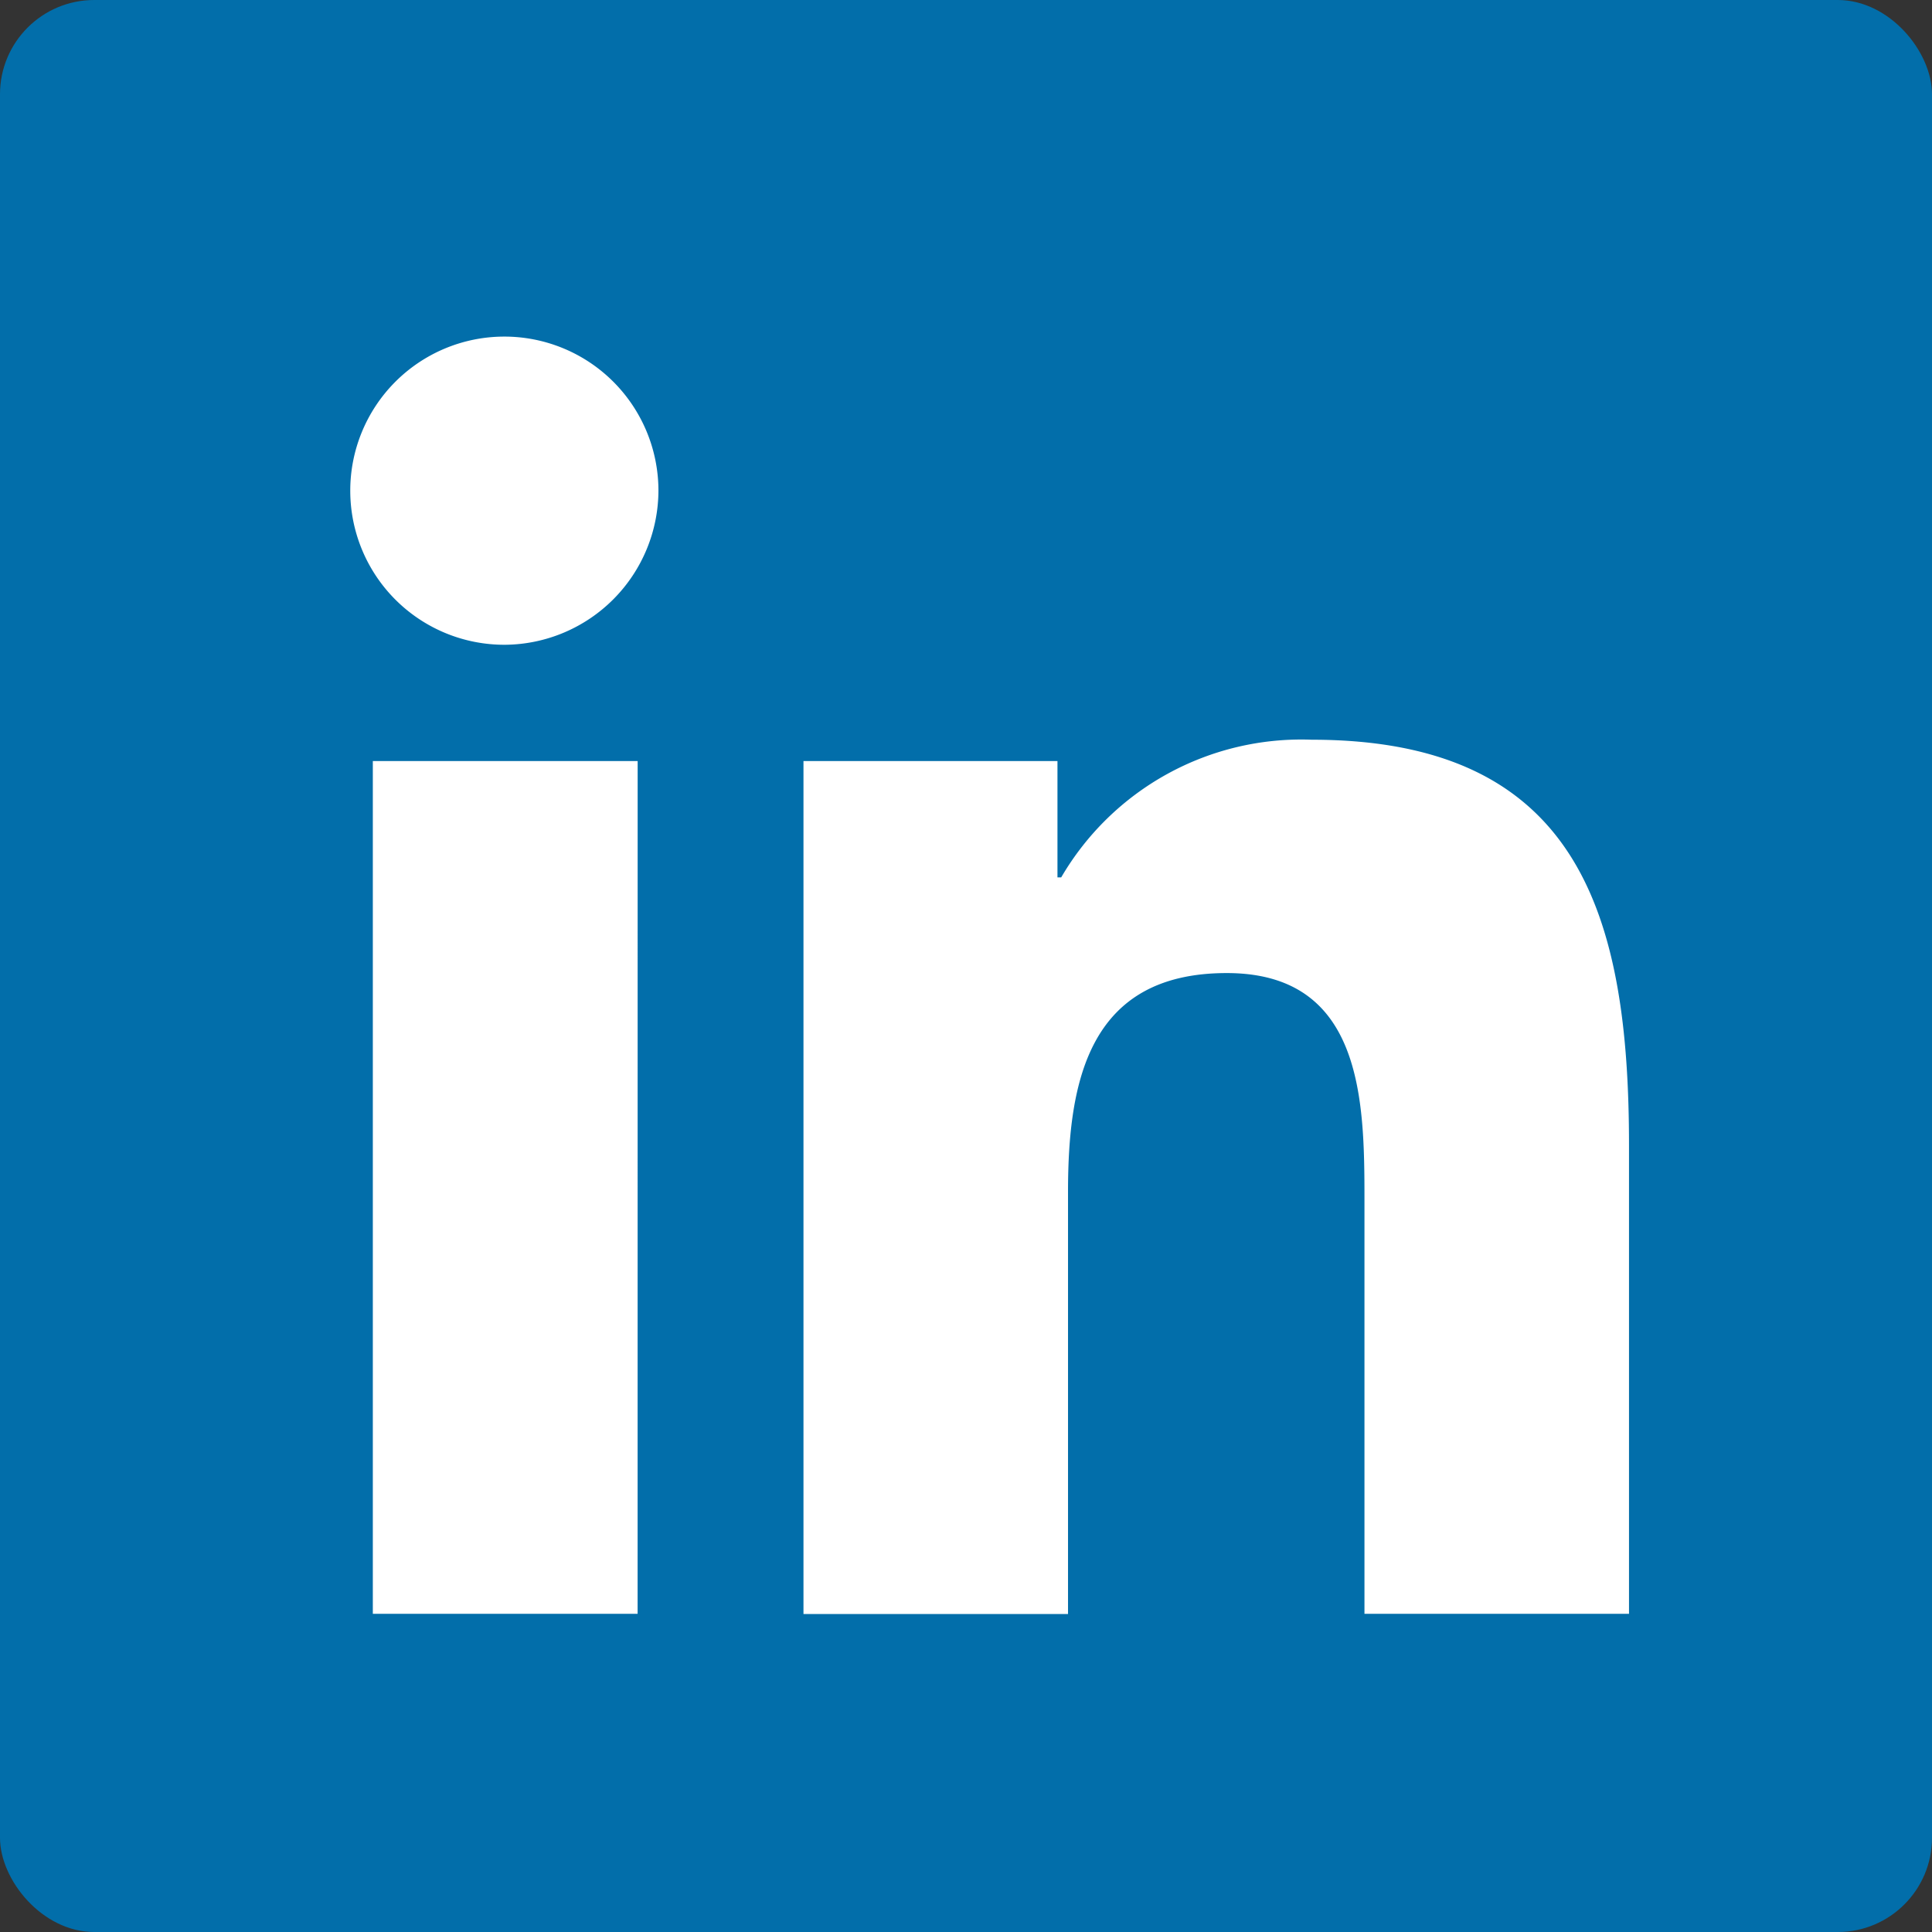
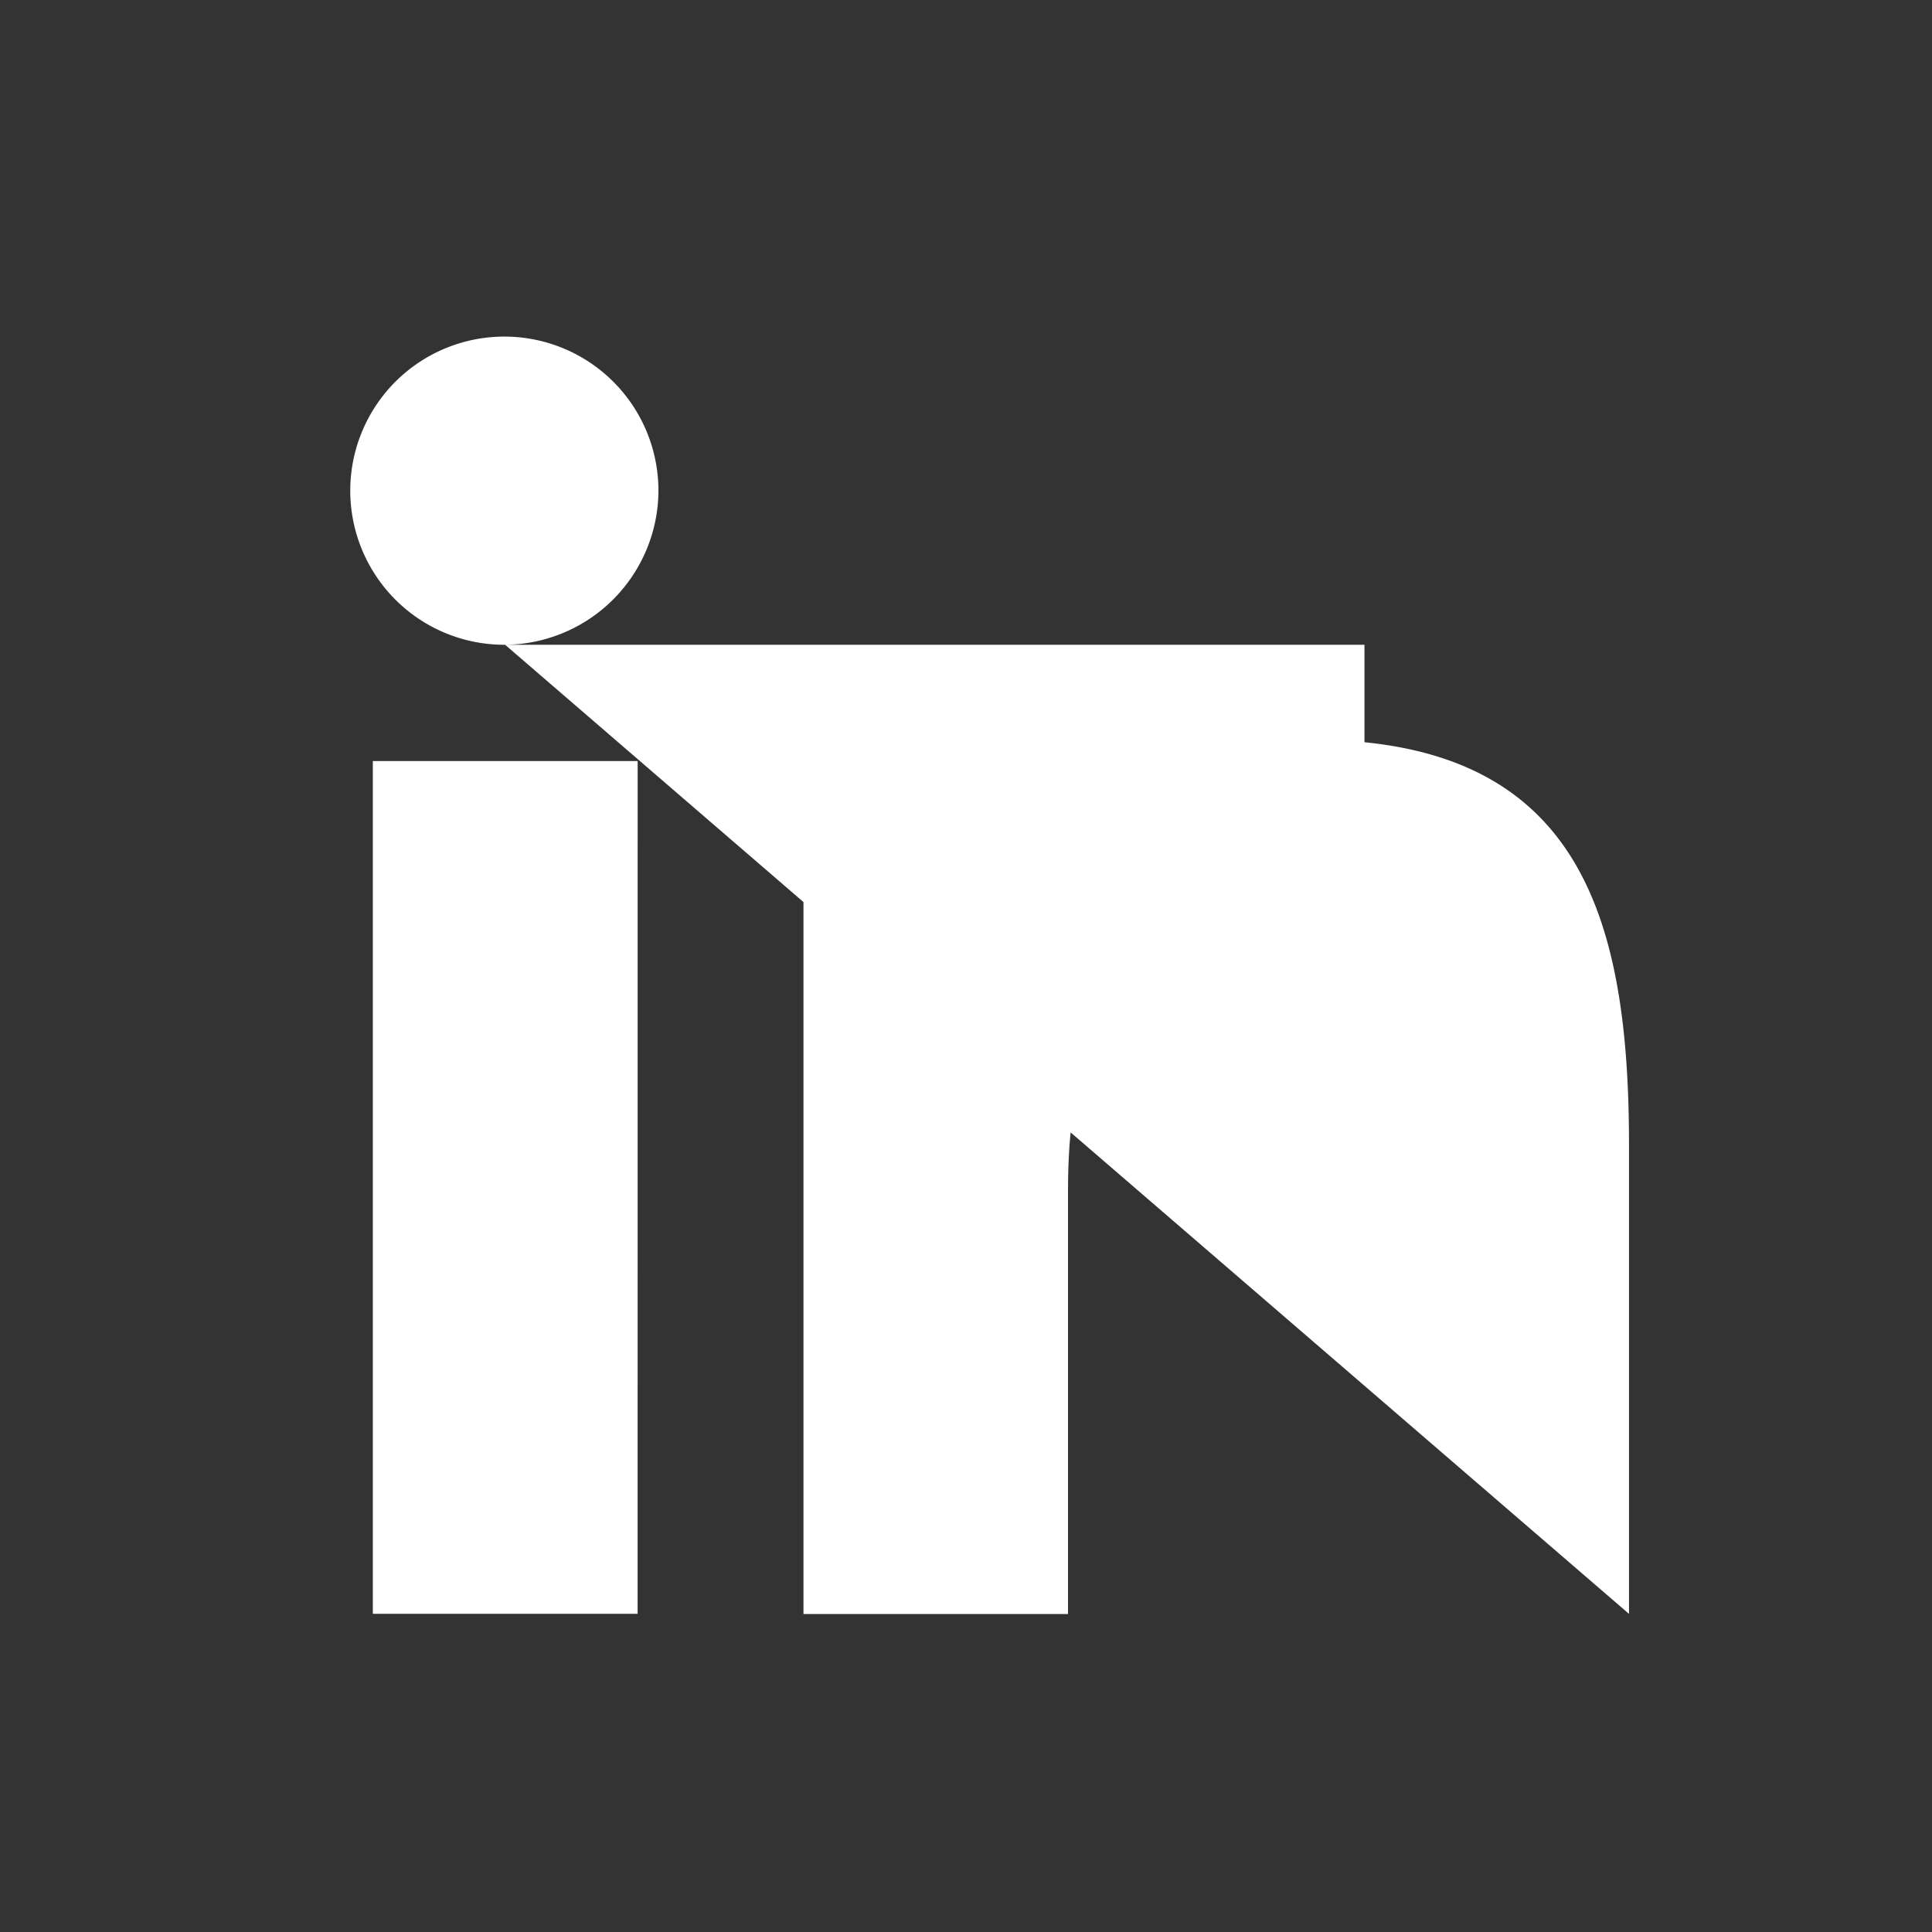
<svg xmlns="http://www.w3.org/2000/svg" width="41" height="41" viewBox="0 0 41 41">
  <rect x="0" y="0" width="41" height="41" fill="#333333" stroke="none" />
  <g id="Group_13998" data-name="Group 13998" transform="translate(-392.992 -1678.035)">
-     <rect id="Rectangle_892" data-name="Rectangle 892" width="41" height="41" rx="2" transform="translate(392.992 1678.035)" fill="#026eaa" />
-     <path id="Icon_awesome-linkedin-in" data-name="Icon awesome-linkedin-in" d="M6.067,27.106H.448V9.009h5.62ZM3.255,6.541A3.27,3.27,0,1,1,6.509,3.255,3.282,3.282,0,0,1,3.255,6.541ZM27.1,27.106H21.492V18.3c0-2.1-.042-4.792-2.922-4.792-2.922,0-3.369,2.281-3.369,4.641v8.961H9.587V9.009h5.39v2.469h.079a5.9,5.9,0,0,1,5.317-2.922c5.687,0,6.733,3.745,6.733,8.61v9.941Z" transform="translate(400.456 1685.177)" fill="#fff" />
+     <path id="Icon_awesome-linkedin-in" data-name="Icon awesome-linkedin-in" d="M6.067,27.106H.448V9.009h5.62ZM3.255,6.541A3.27,3.27,0,1,1,6.509,3.255,3.282,3.282,0,0,1,3.255,6.541ZH21.492V18.3c0-2.1-.042-4.792-2.922-4.792-2.922,0-3.369,2.281-3.369,4.641v8.961H9.587V9.009h5.39v2.469h.079a5.9,5.9,0,0,1,5.317-2.922c5.687,0,6.733,3.745,6.733,8.61v9.941Z" transform="translate(400.456 1685.177)" fill="#fff" />
  </g>
</svg>